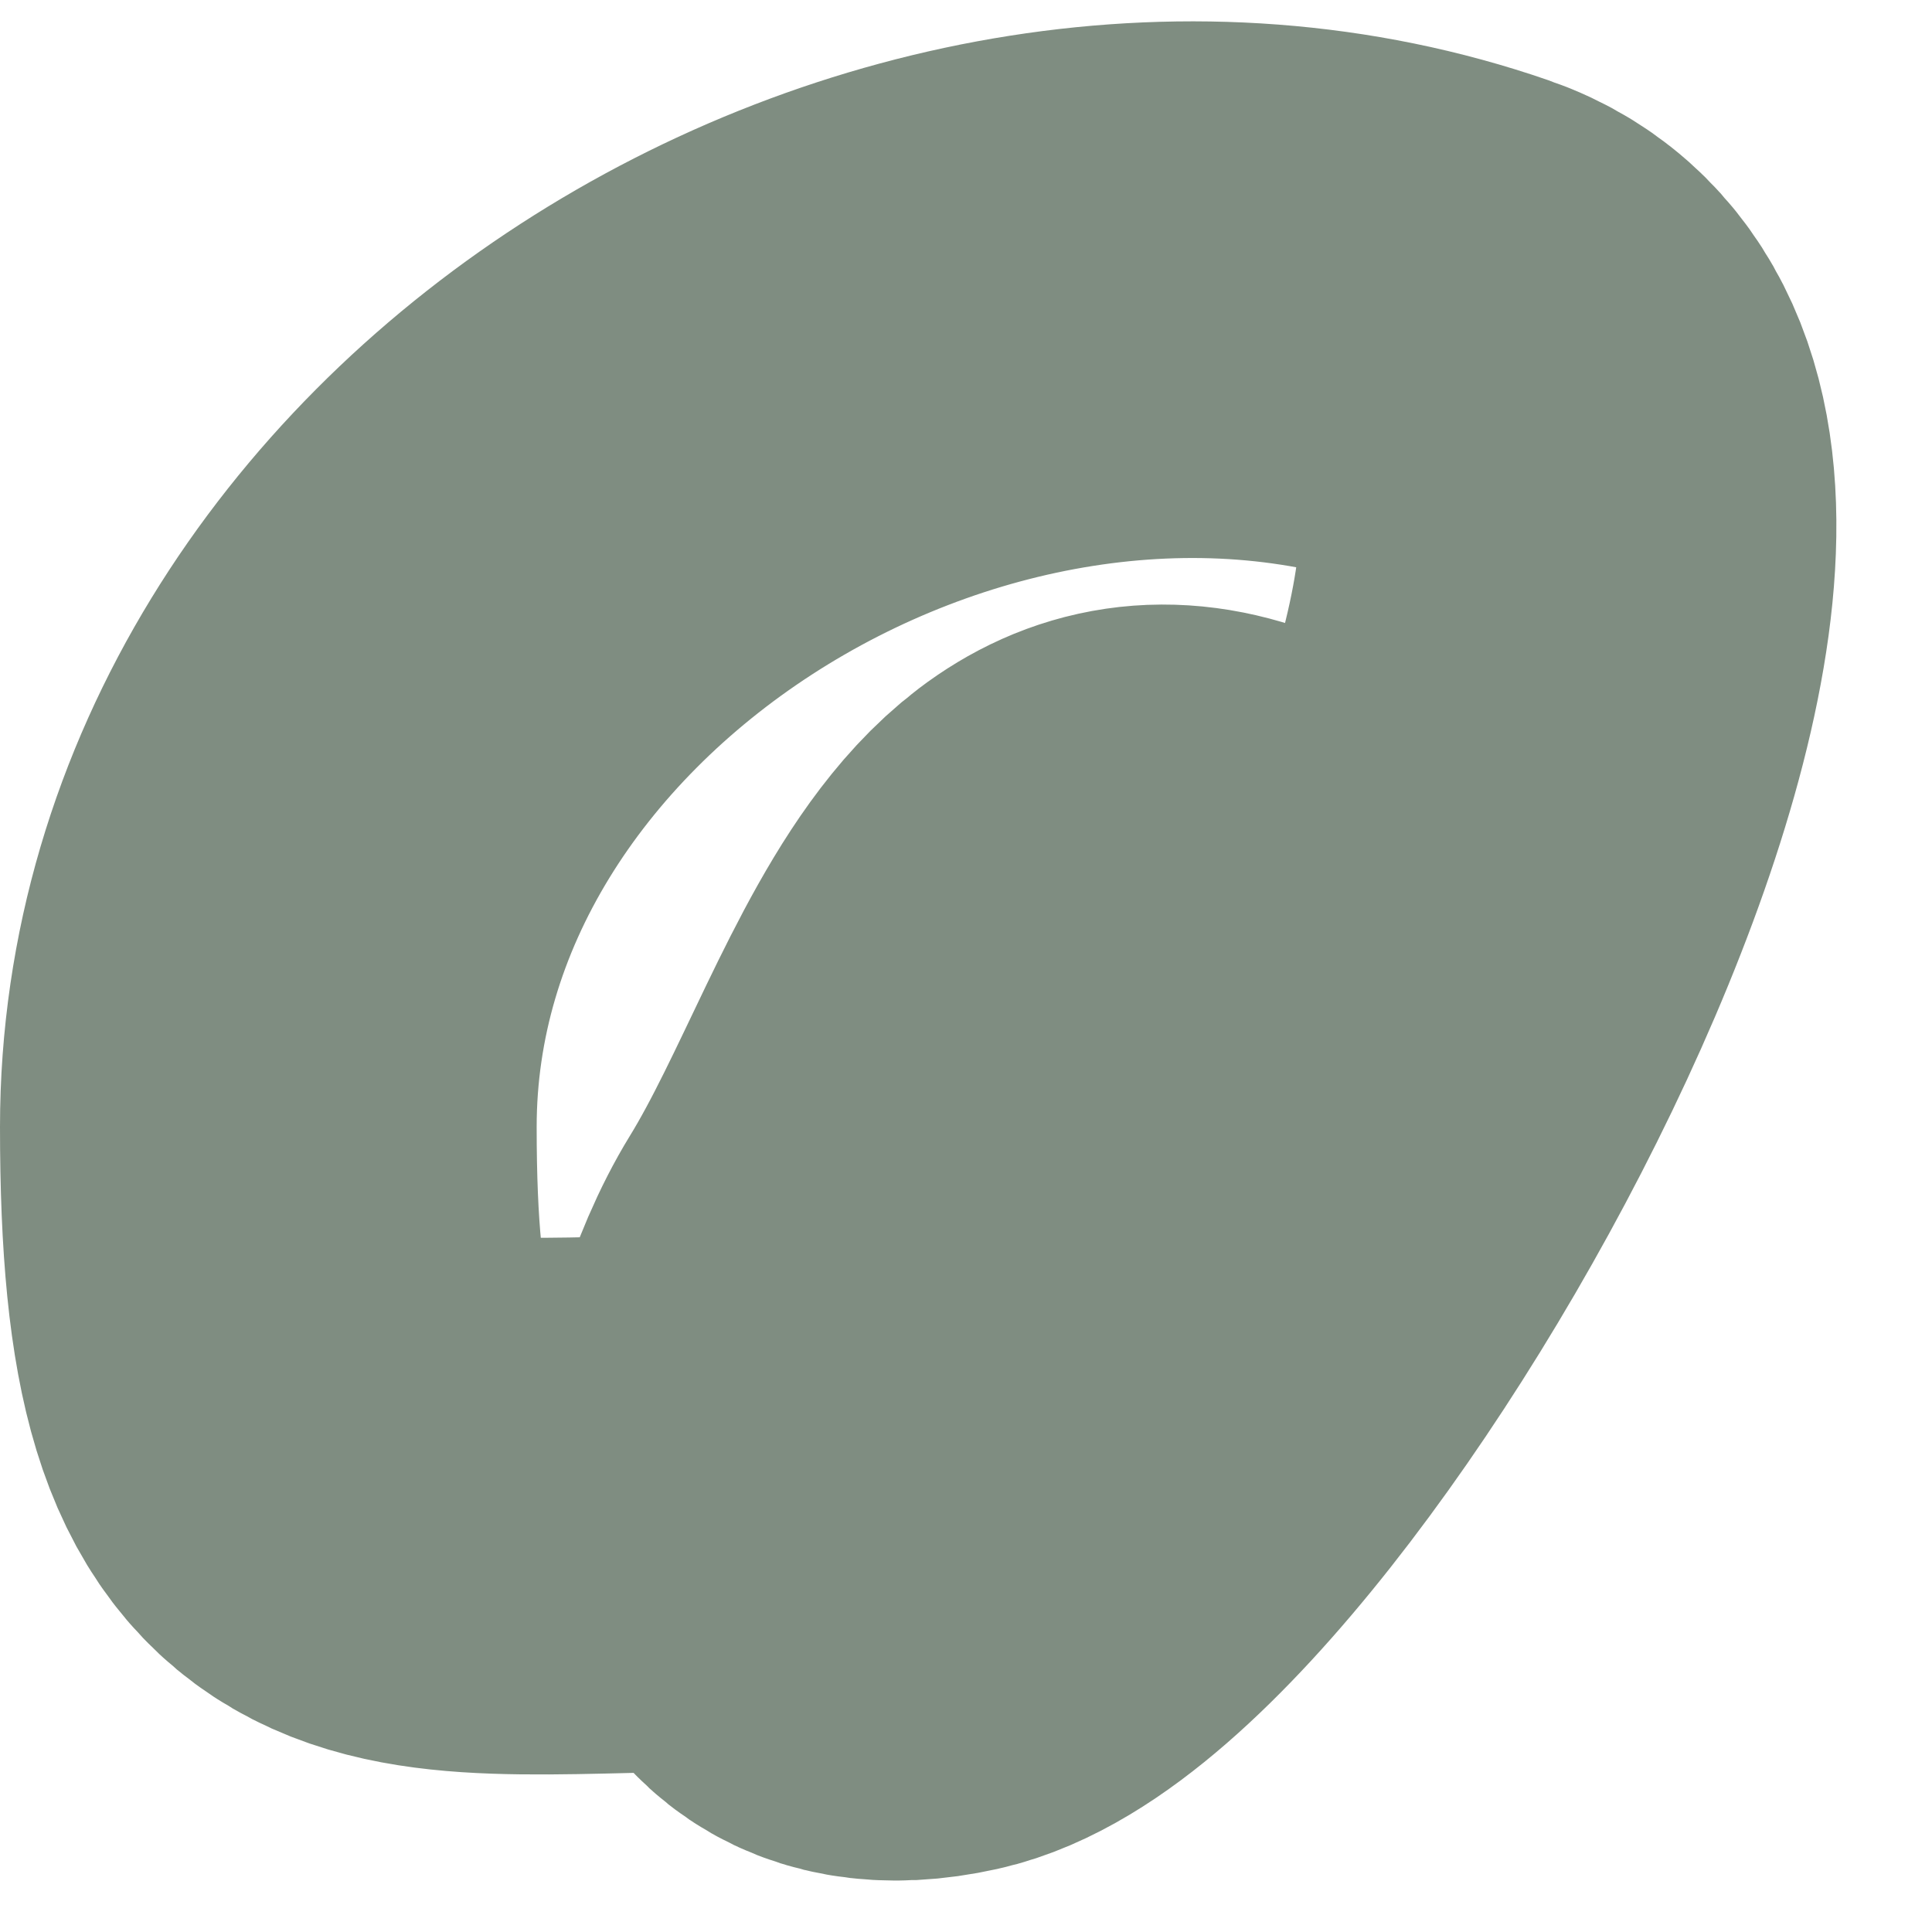
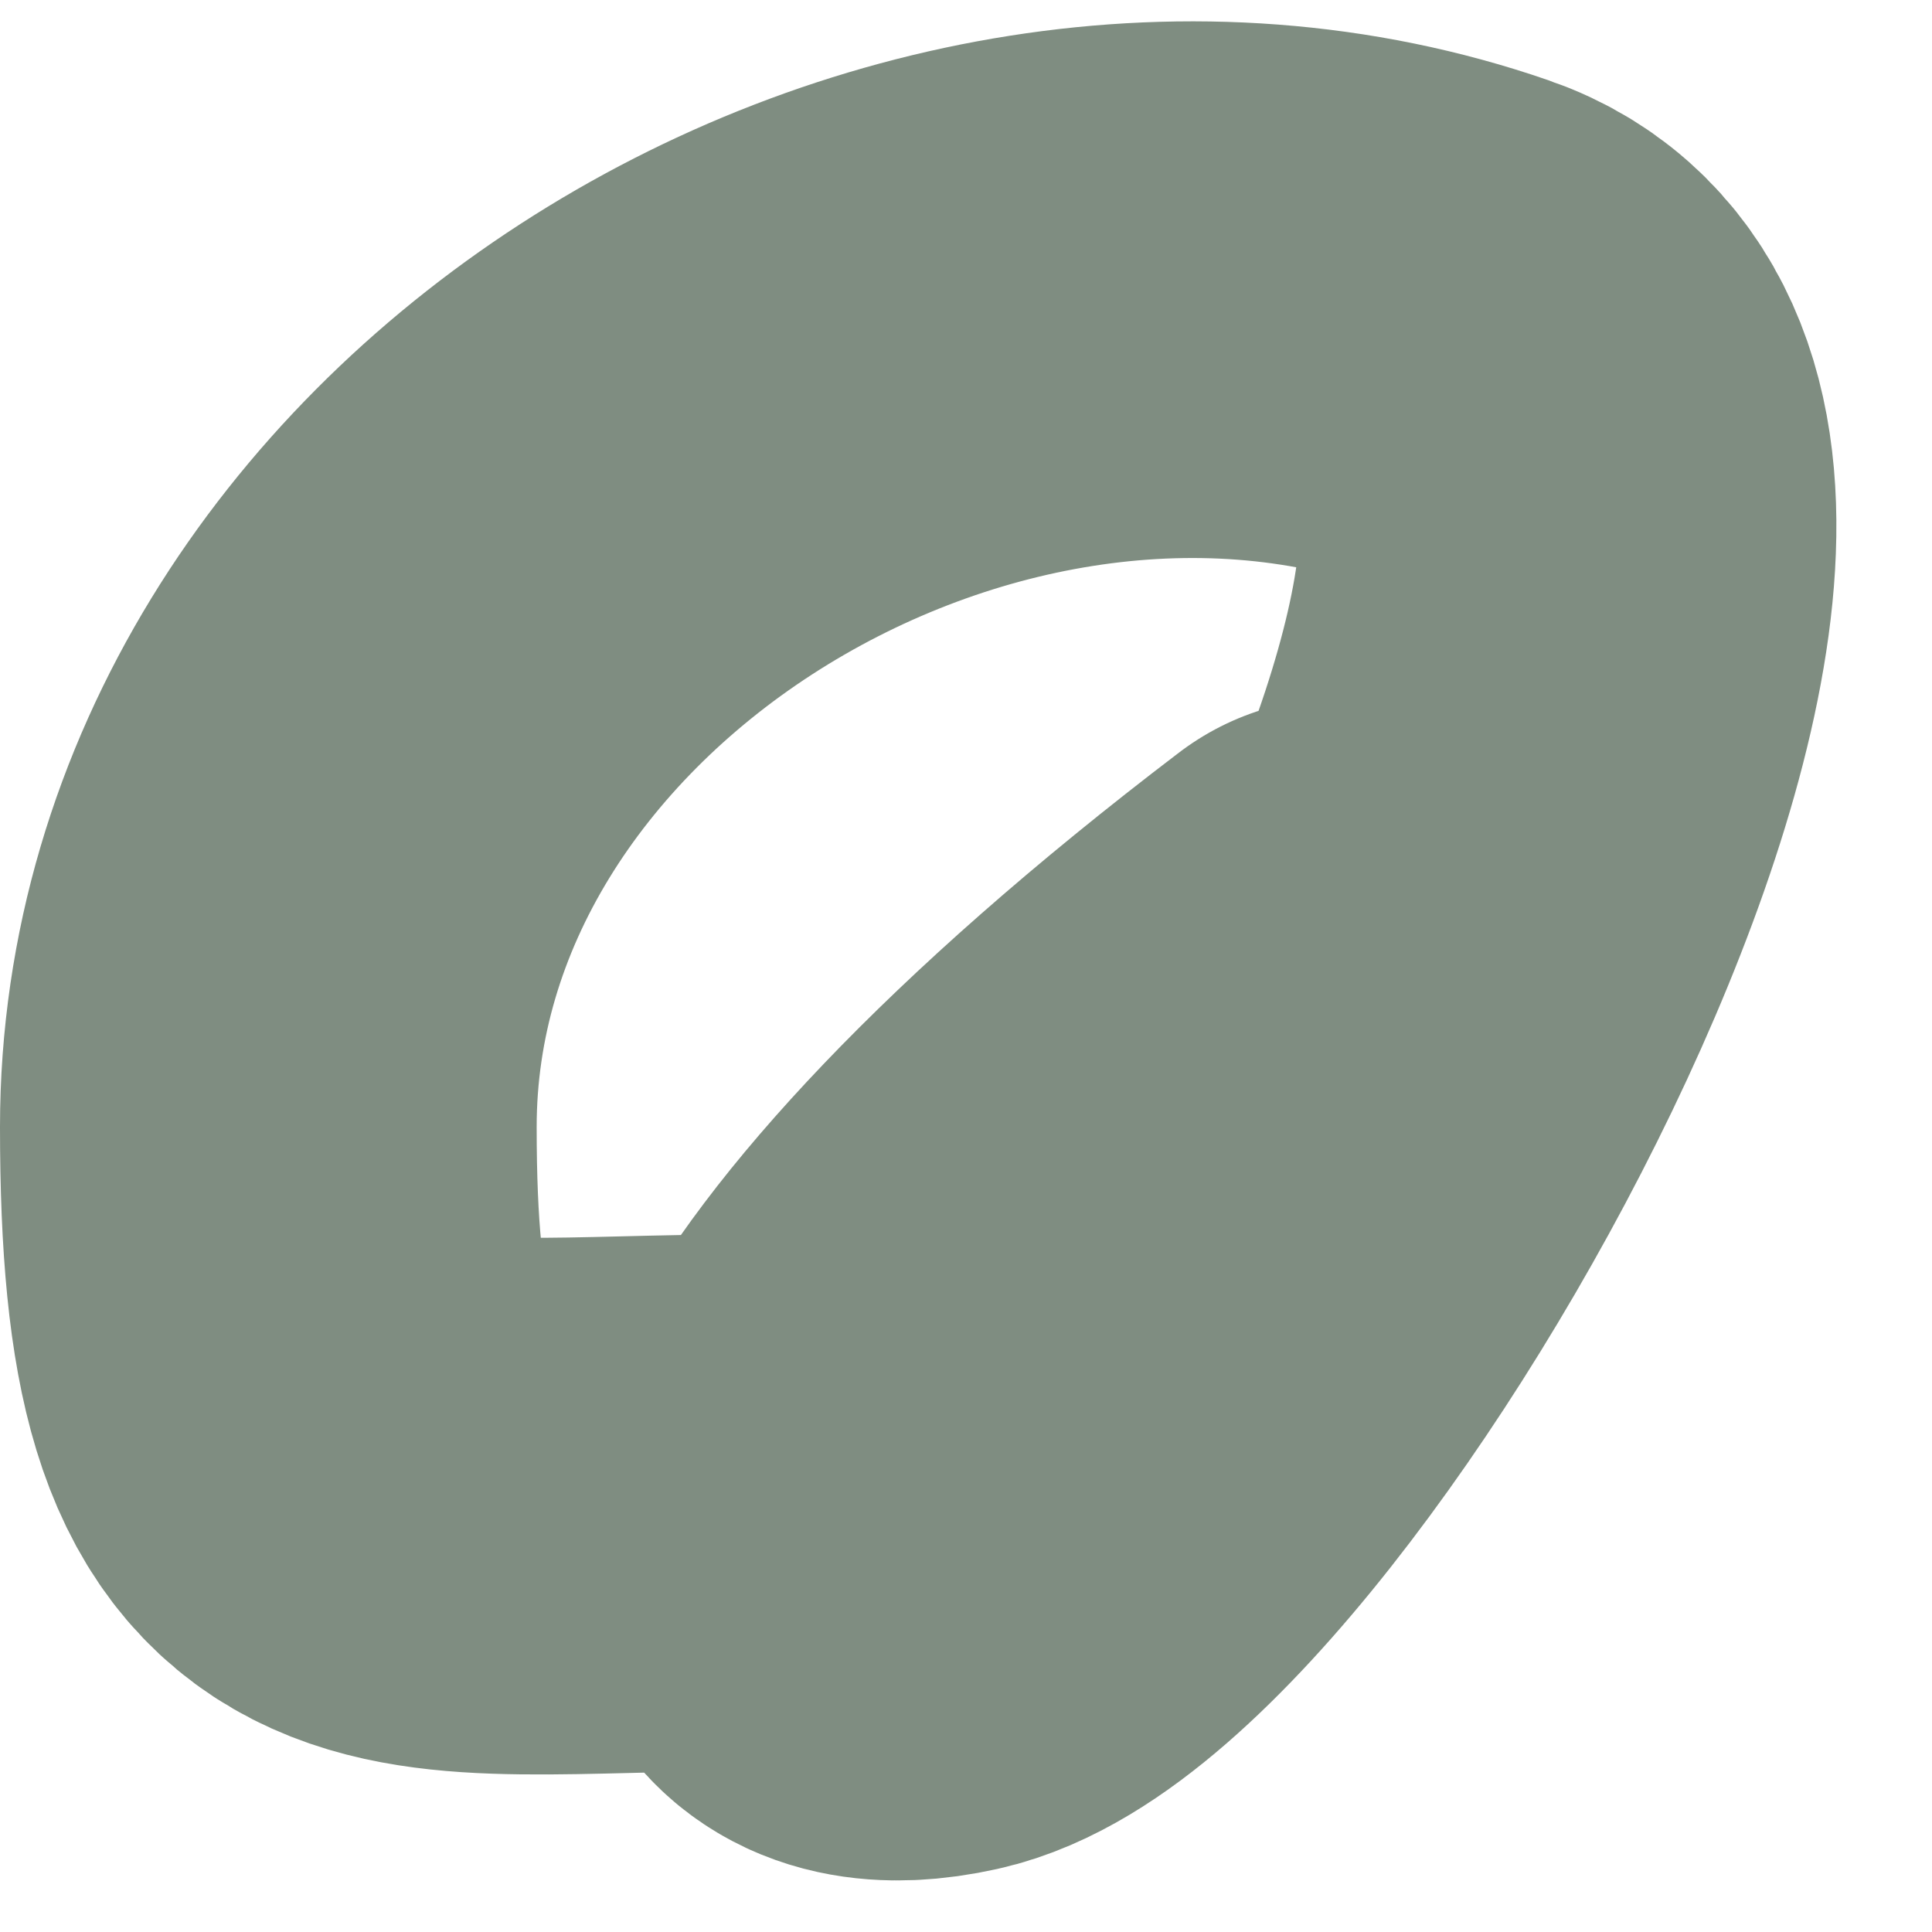
<svg xmlns="http://www.w3.org/2000/svg" width="18" height="18" viewBox="0 0 18 18" fill="none">
-   <path d="M12.5 9C9.81 6.525 9.202 9.935 8 11.889C7.379 12.898 6.826 15.4 8.75 14.972C11.168 14.435 16.913 4.254 13.611 3.111C8.681 1.404 2.5 5.22 2.5 10.5C2.5 14.612 3.64 14 7 14" stroke="#7F8D81" stroke-width="5" stroke-linecap="round" />
+   <path d="M12.5 9C7.379 12.898 6.826 15.4 8.75 14.972C11.168 14.435 16.913 4.254 13.611 3.111C8.681 1.404 2.5 5.22 2.5 10.5C2.5 14.612 3.64 14 7 14" stroke="#7F8D81" stroke-width="5" stroke-linecap="round" />
</svg>